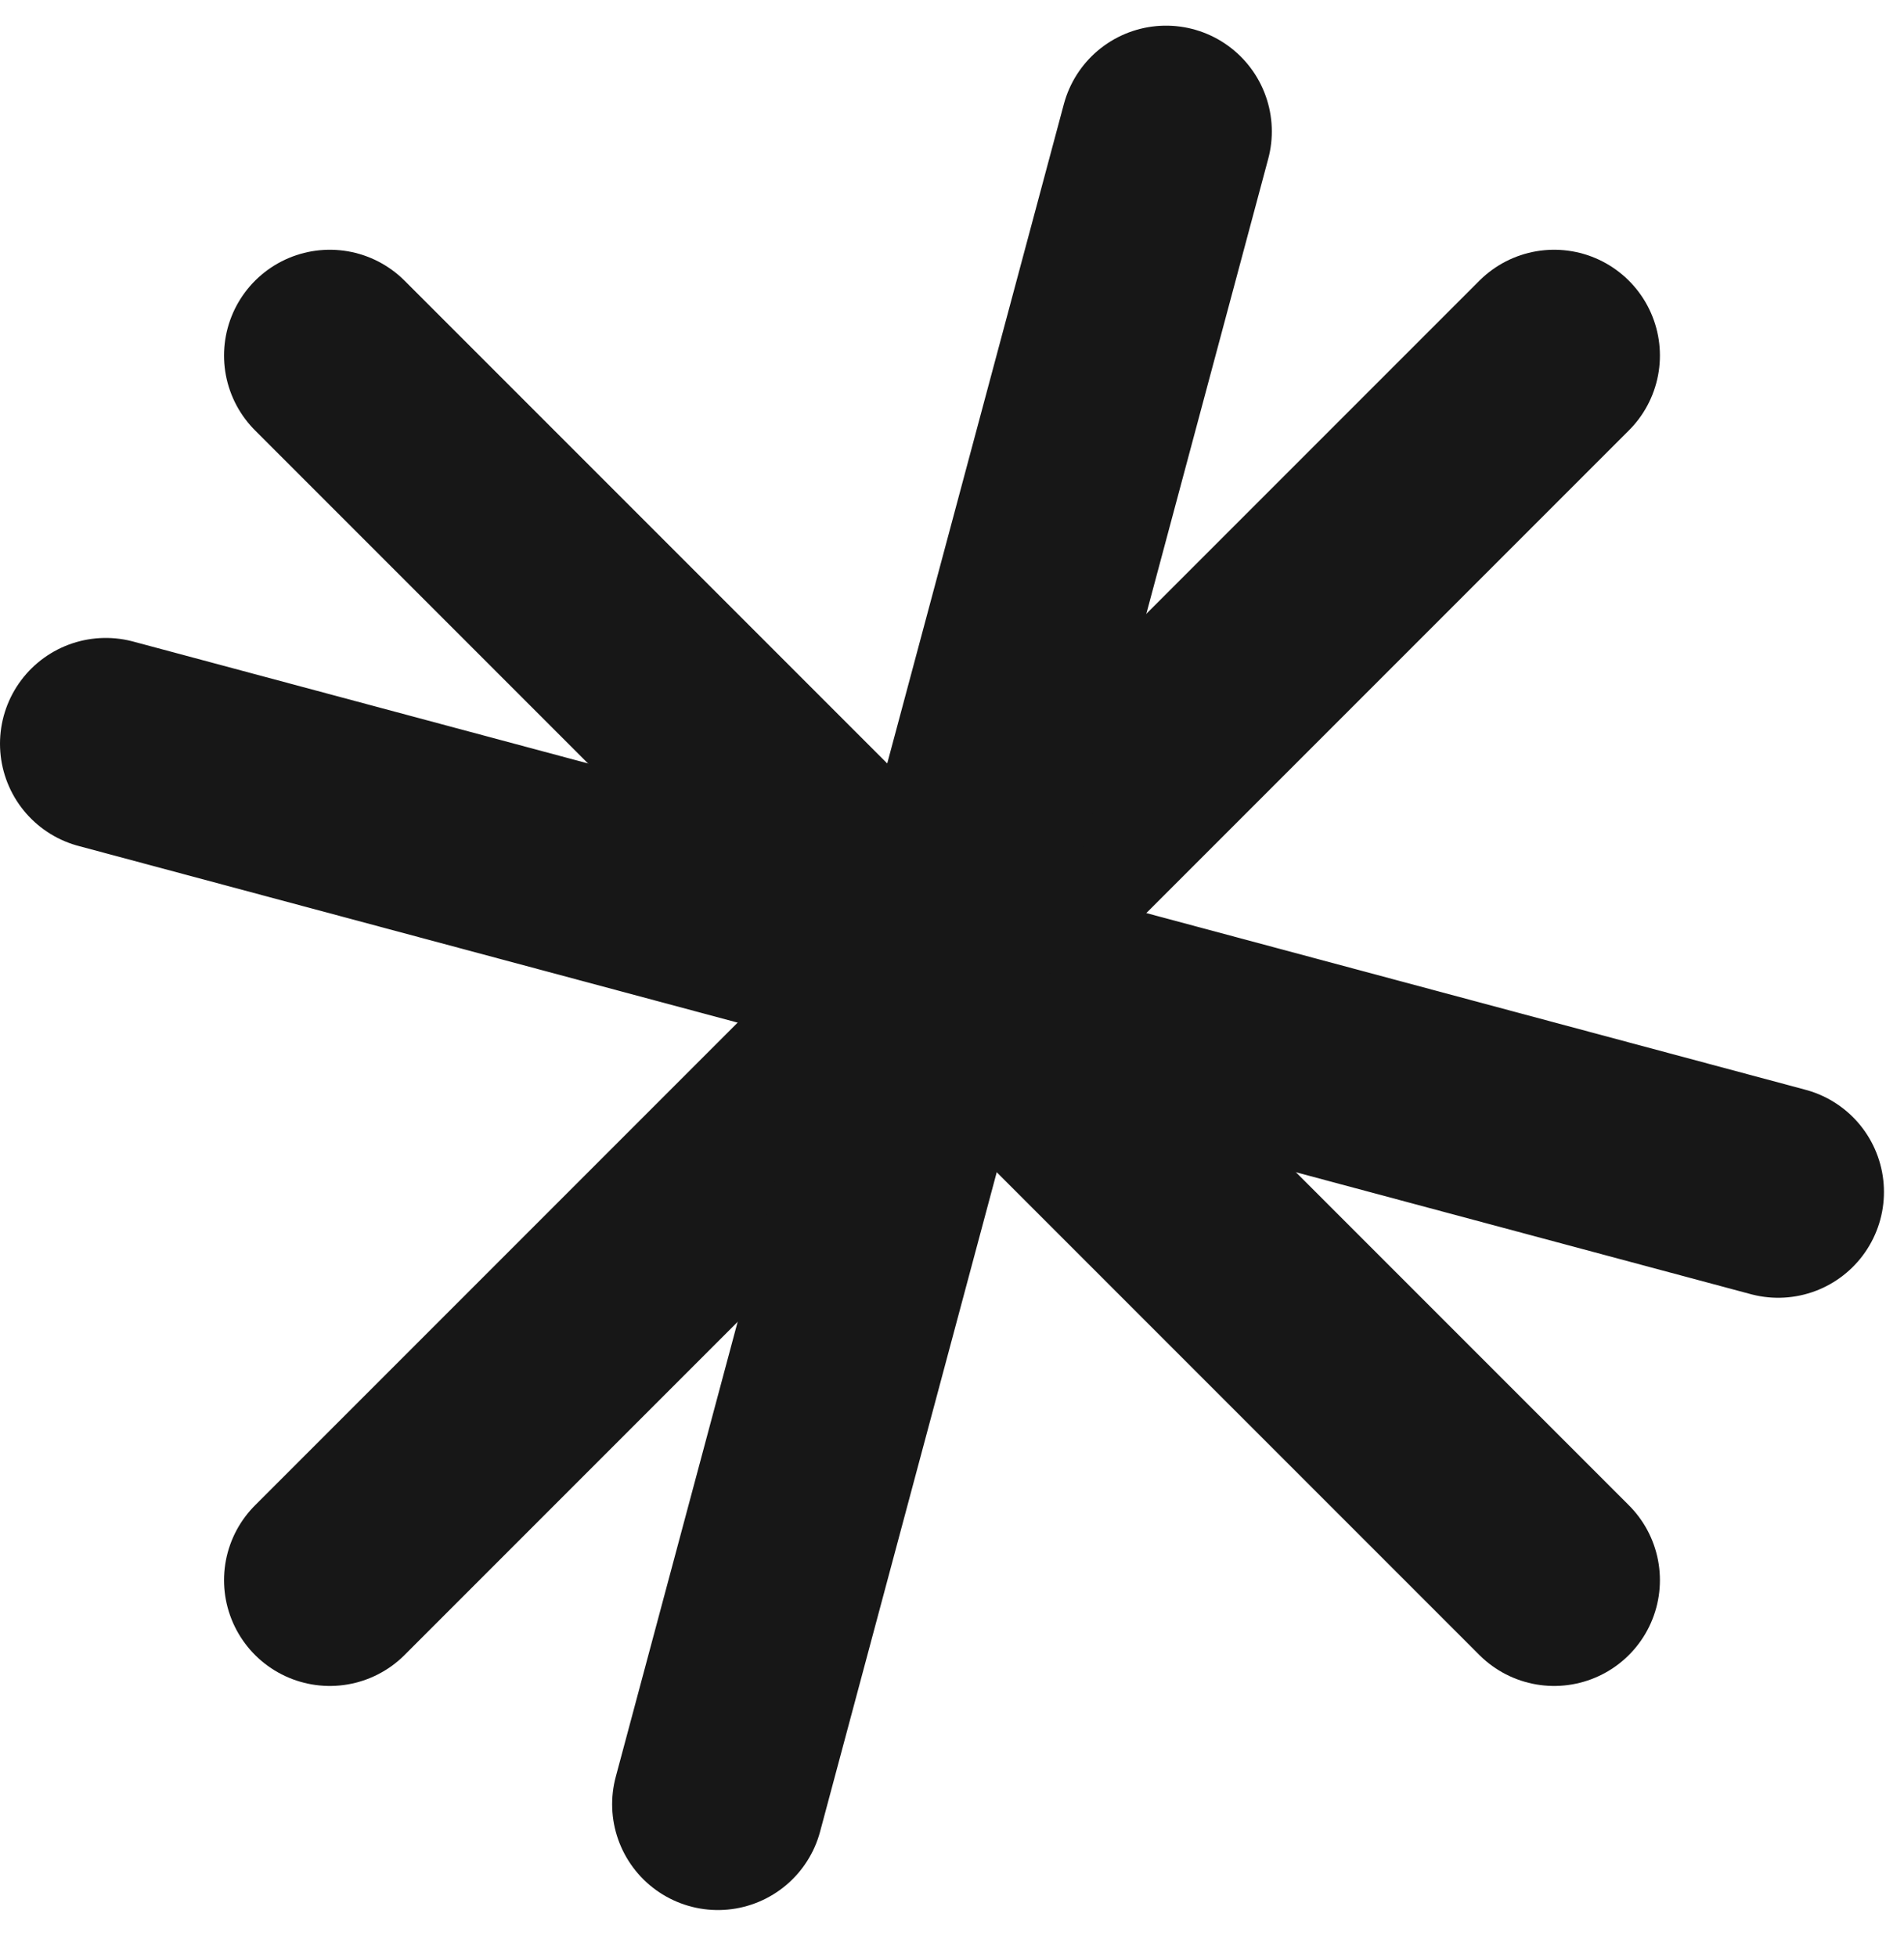
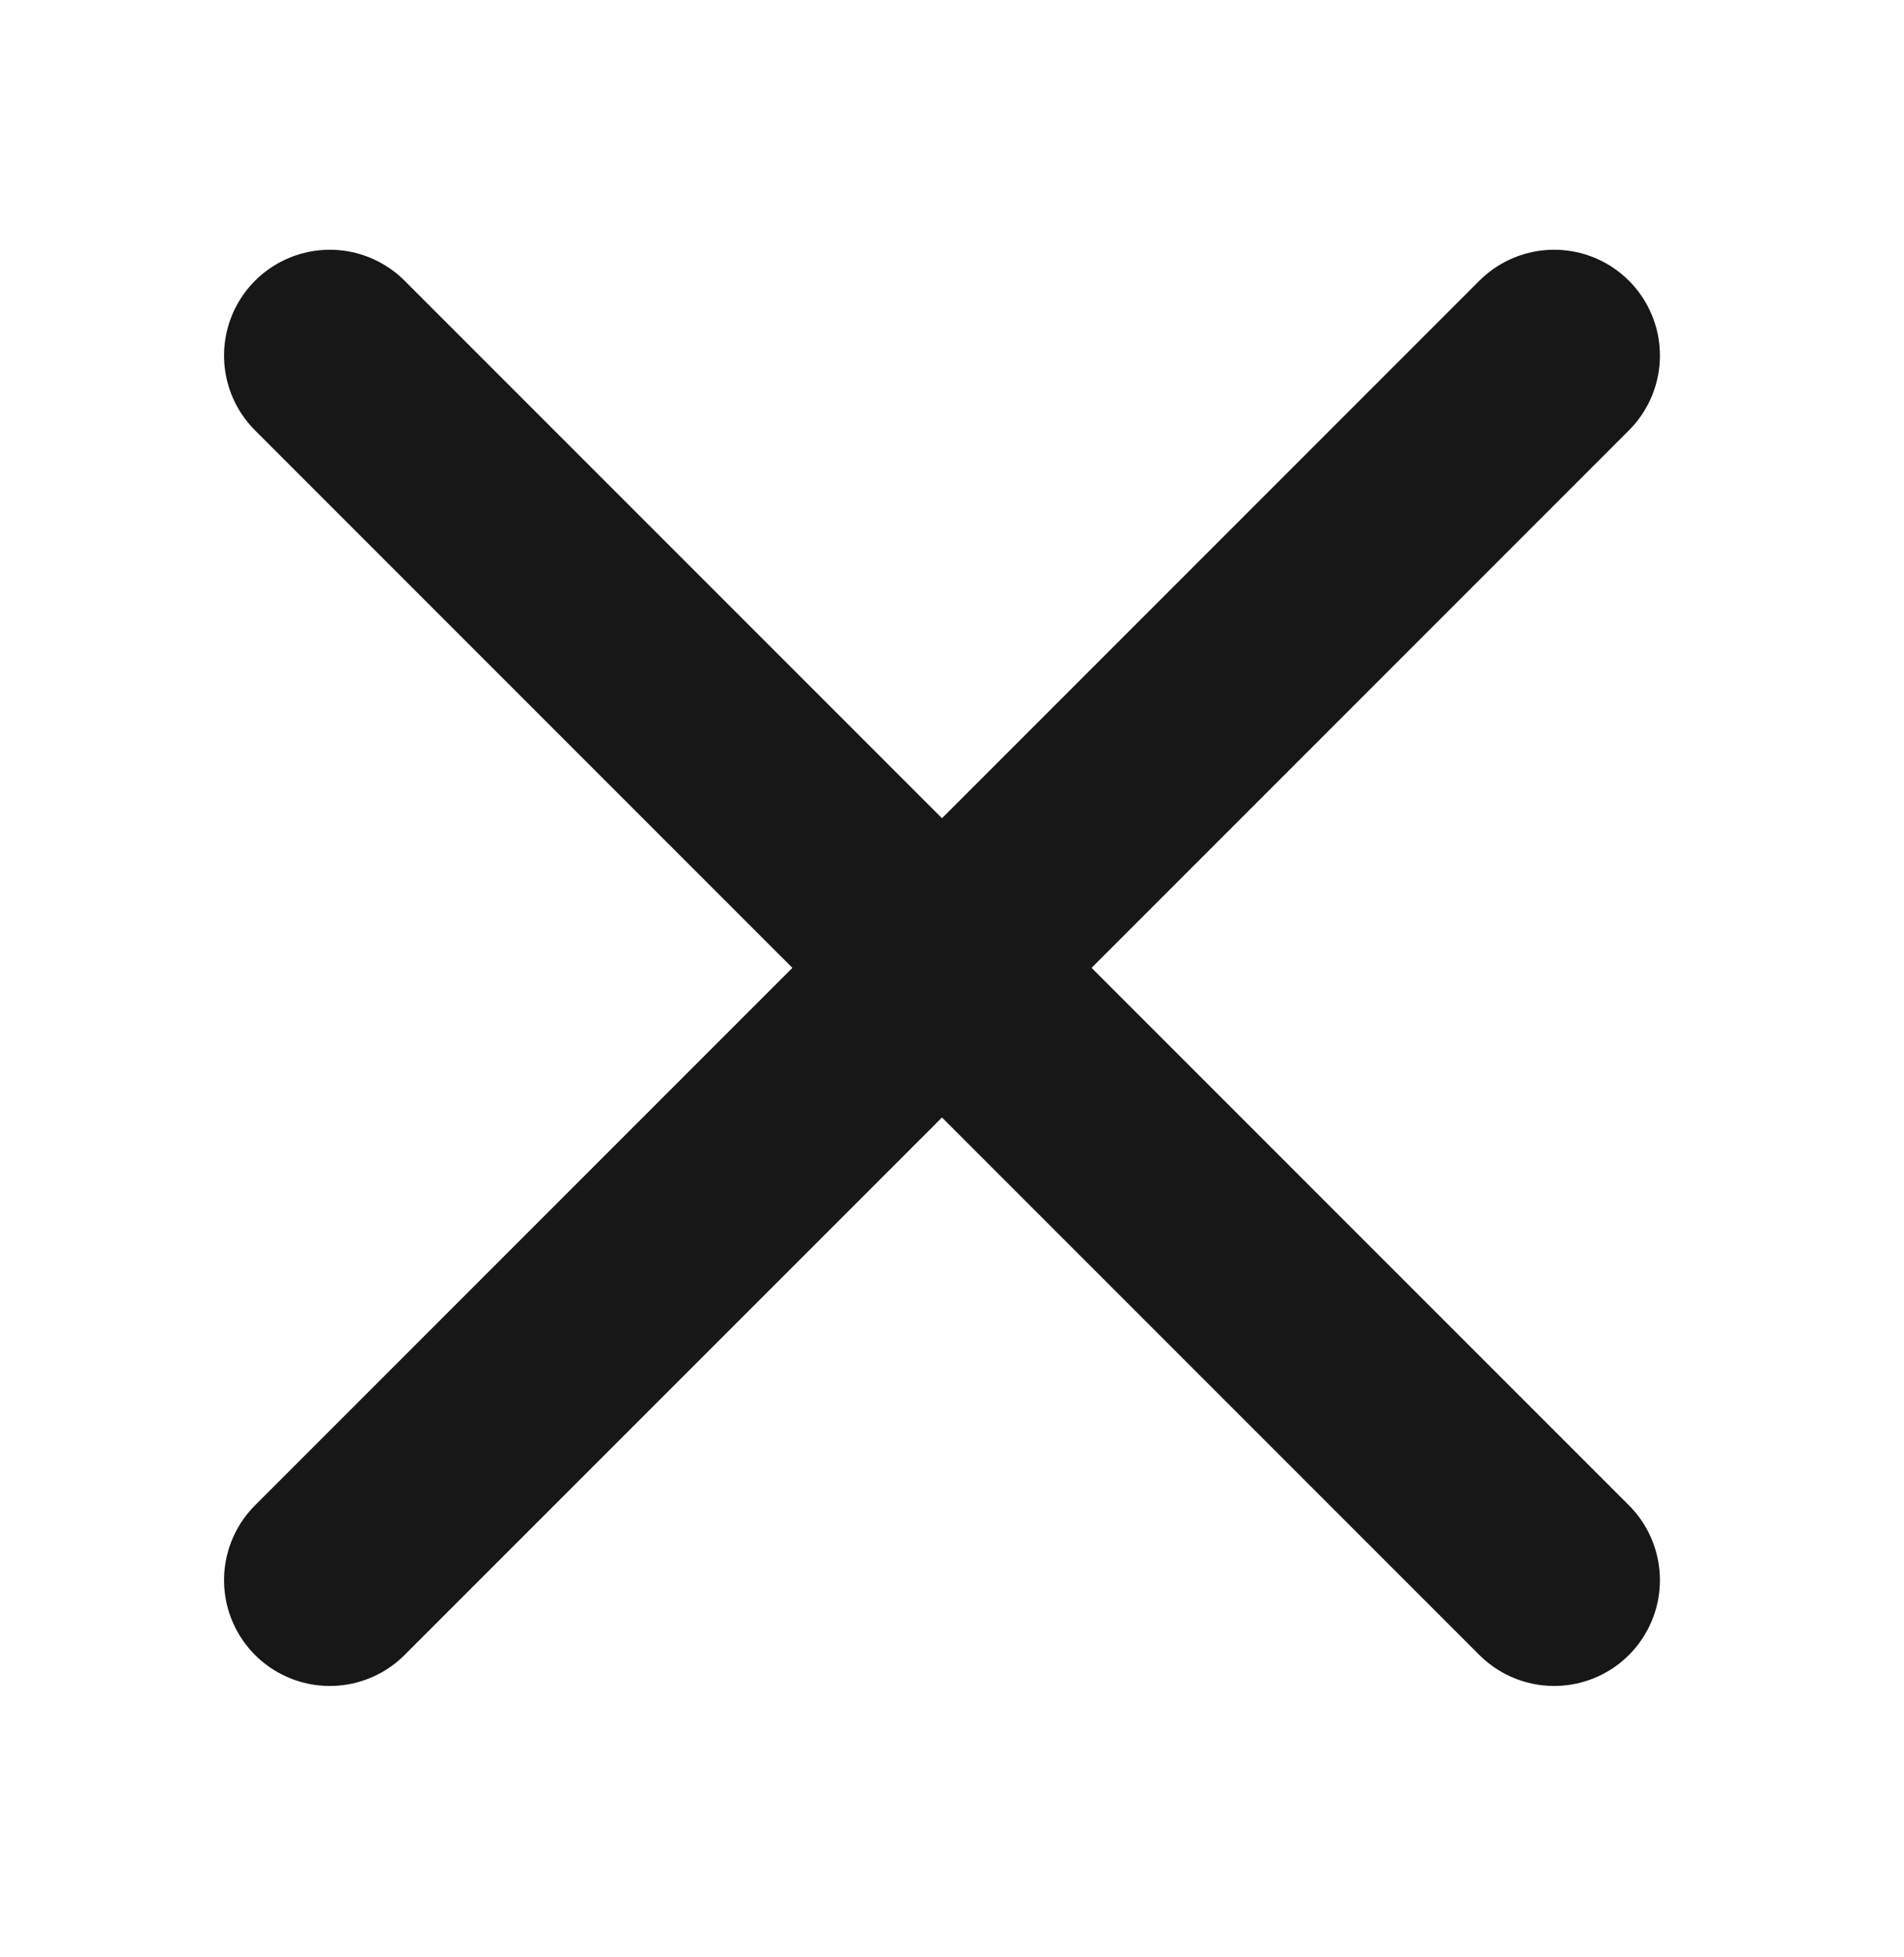
<svg xmlns="http://www.w3.org/2000/svg" width="36" height="37" viewBox="0 0 36 37" fill="none">
  <path d="M6.236 29.87L29.385 6.721" stroke="#171717" stroke-width="4" stroke-linecap="round" />
-   <path d="M2 14.059L33.621 22.532" stroke="#171717" stroke-width="4" stroke-linecap="round" />
  <path d="M29.385 29.87L6.236 6.721" stroke="#171717" stroke-width="4" stroke-linecap="round" />
-   <path d="M13.574 34.106L22.047 2.485" stroke="#171717" stroke-width="4" stroke-linecap="round" />
</svg>